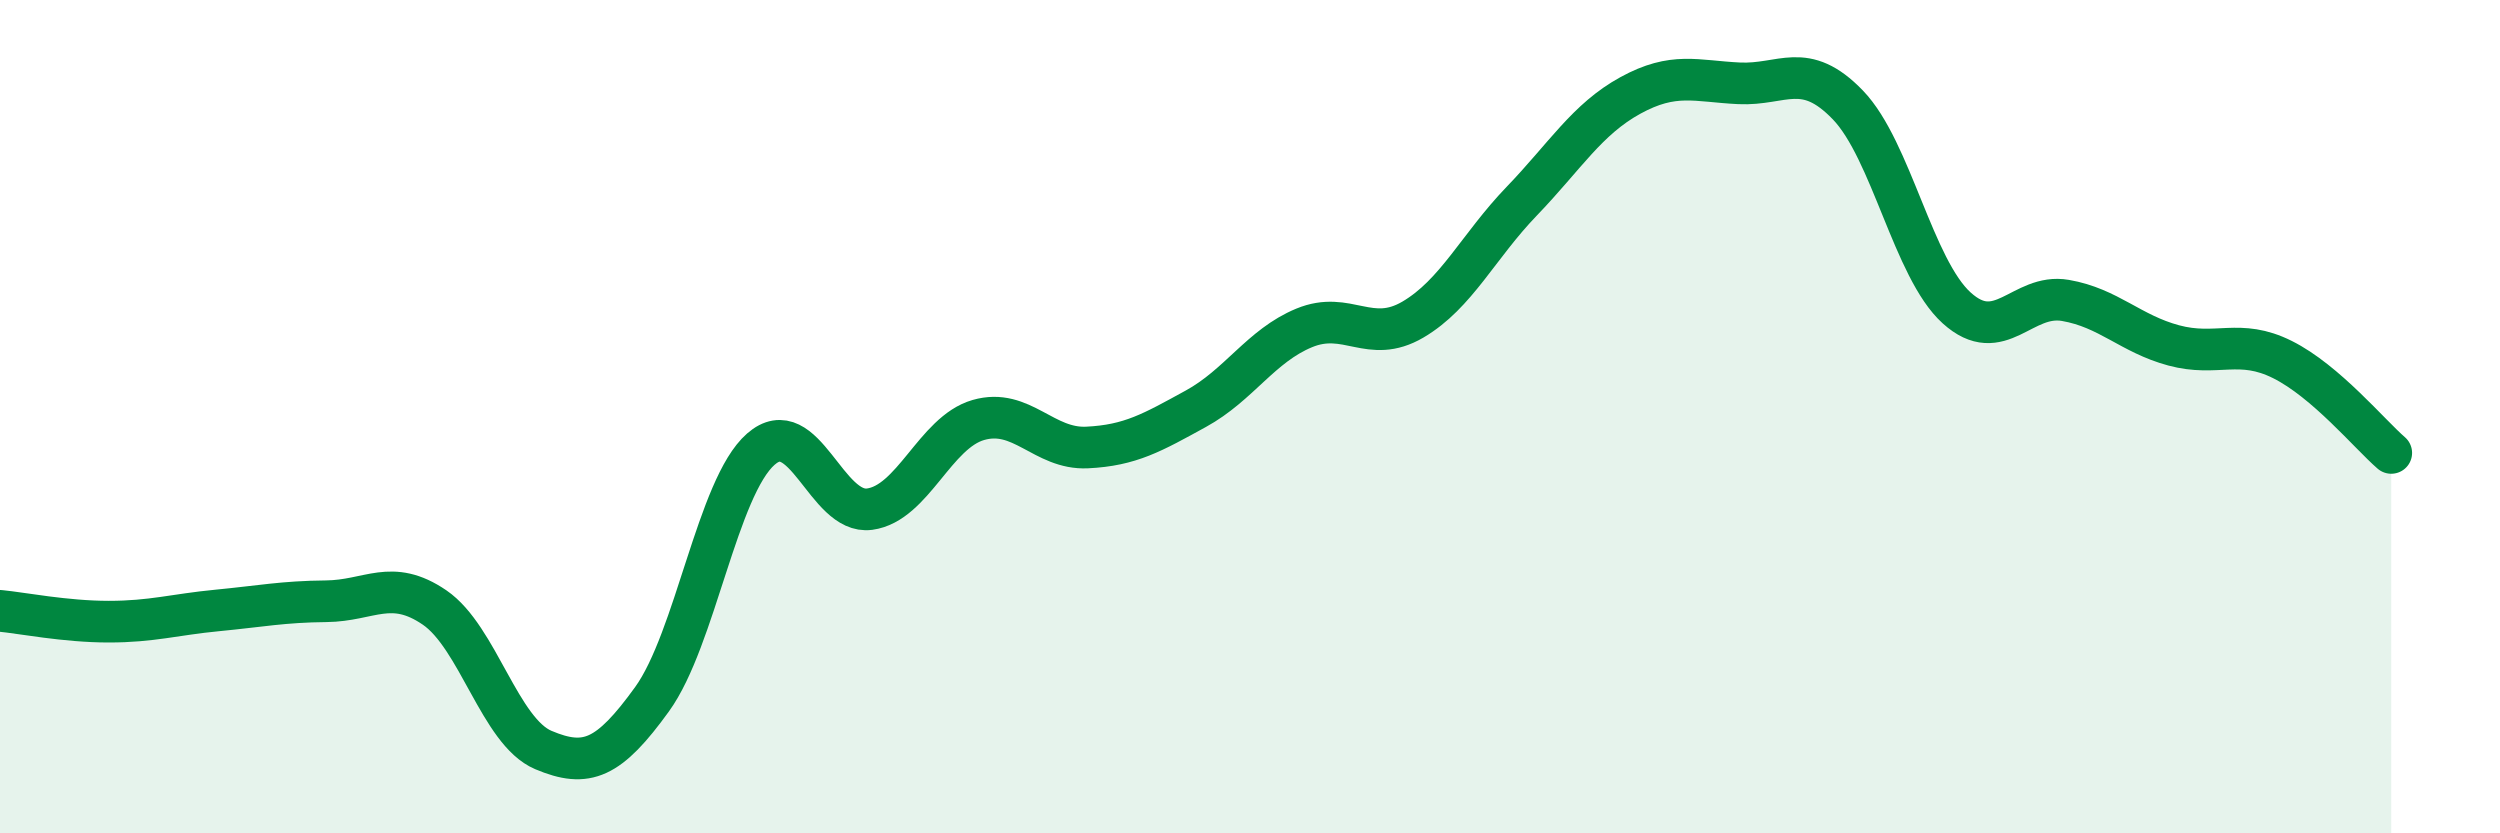
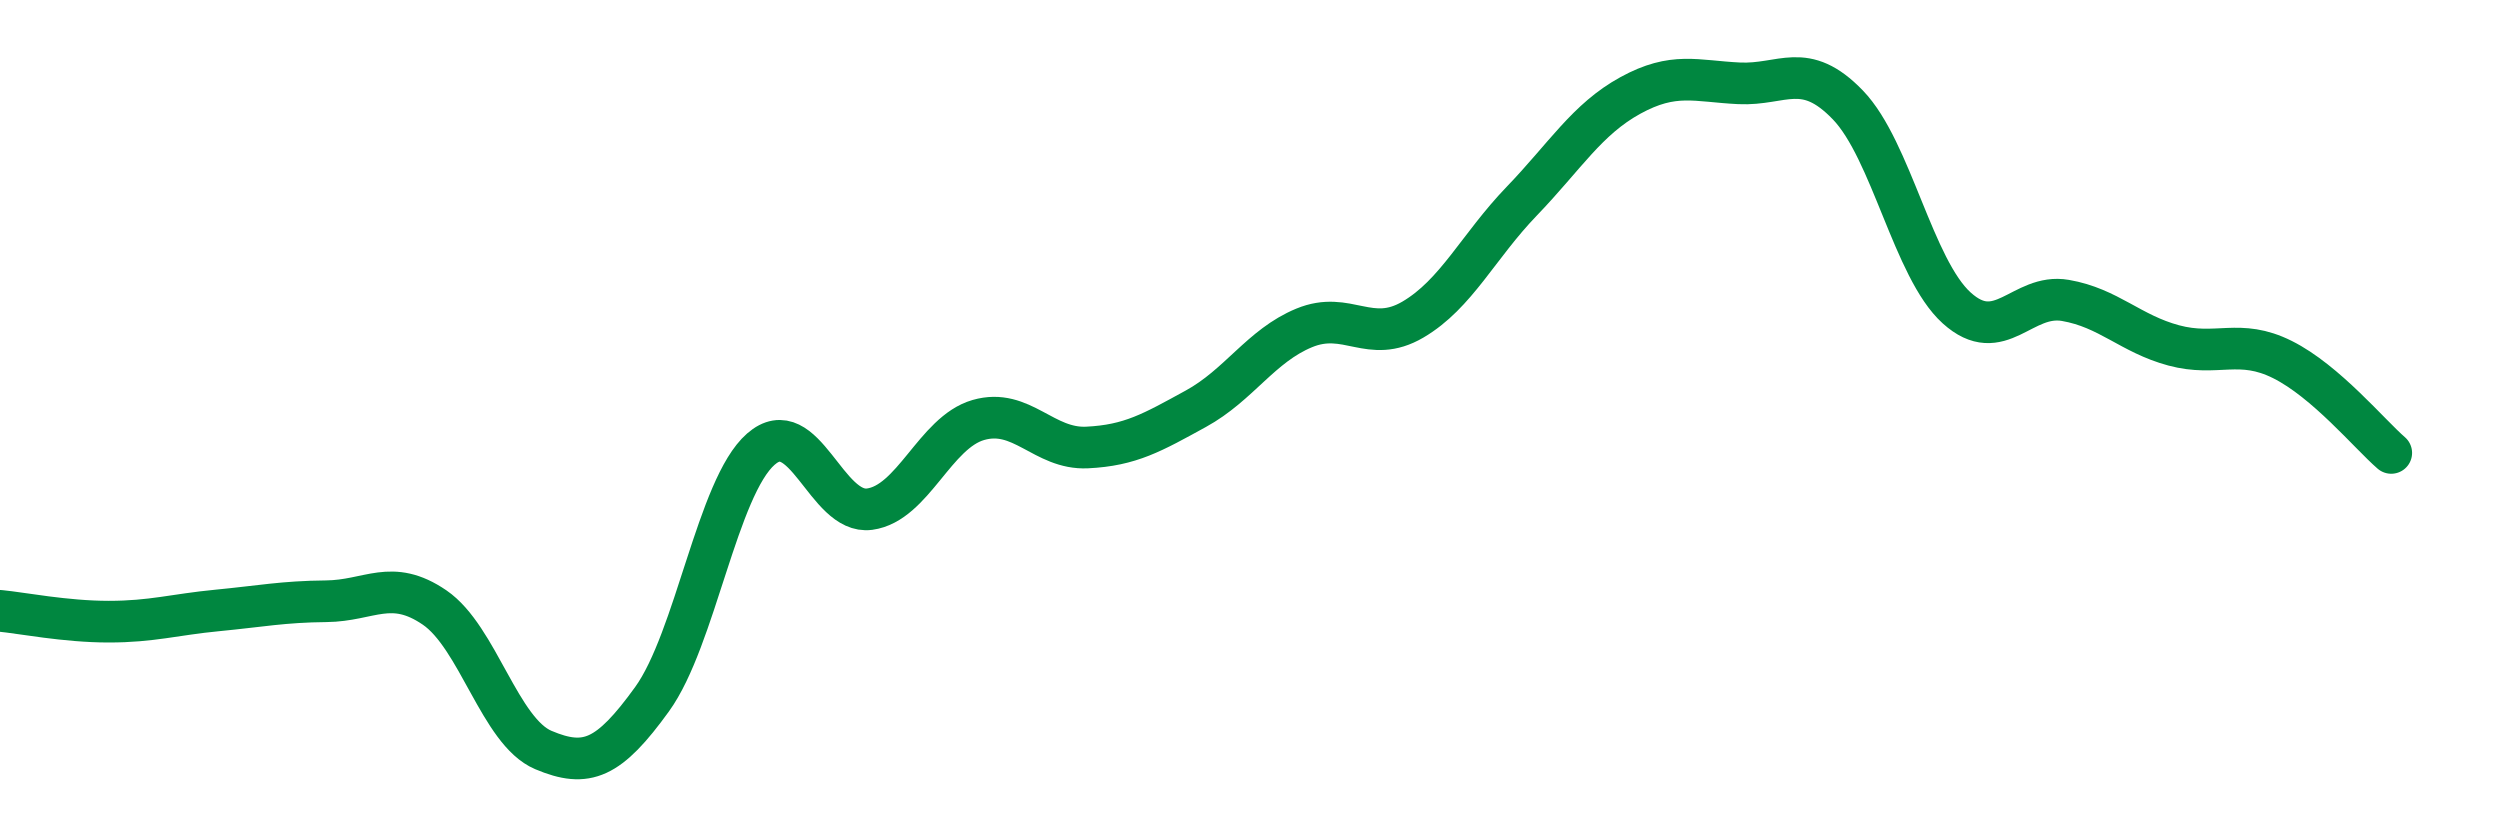
<svg xmlns="http://www.w3.org/2000/svg" width="60" height="20" viewBox="0 0 60 20">
-   <path d="M 0,14.66 C 0.52,14.71 1.57,14.92 2.61,14.92 C 3.65,14.92 4.18,14.75 5.22,14.65 C 6.26,14.55 6.79,14.44 7.83,14.43 C 8.87,14.42 9.39,13.87 10.43,14.58 C 11.47,15.29 12,17.56 13.04,18 C 14.08,18.44 14.61,18.22 15.65,16.78 C 16.69,15.34 17.22,11.69 18.26,10.78 C 19.3,9.87 19.83,12.36 20.87,12.22 C 21.91,12.08 22.44,10.38 23.48,10.08 C 24.52,9.78 25.05,10.79 26.09,10.74 C 27.13,10.69 27.66,10.38 28.7,9.81 C 29.74,9.24 30.26,8.3 31.3,7.87 C 32.34,7.44 32.87,8.28 33.91,7.67 C 34.95,7.06 35.48,5.91 36.52,4.83 C 37.56,3.75 38.09,2.86 39.13,2.29 C 40.17,1.72 40.7,1.95 41.74,2 C 42.78,2.05 43.31,1.44 44.35,2.52 C 45.39,3.6 45.92,6.45 46.96,7.39 C 48,8.33 48.53,7.03 49.57,7.21 C 50.61,7.39 51.13,8.01 52.17,8.29 C 53.21,8.57 53.74,8.11 54.78,8.63 C 55.82,9.15 56.87,10.42 57.39,10.87L57.39 20L0 20Z" fill="#008740" opacity="0.1" stroke-linecap="round" stroke-linejoin="round" />
  <path d="M 0,14.66 C 0.52,14.71 1.57,14.92 2.61,14.92 C 3.65,14.92 4.18,14.75 5.22,14.65 C 6.26,14.55 6.79,14.44 7.83,14.43 C 8.87,14.42 9.39,13.87 10.43,14.58 C 11.47,15.29 12,17.56 13.04,18 C 14.08,18.44 14.61,18.22 15.65,16.78 C 16.69,15.34 17.22,11.69 18.26,10.78 C 19.3,9.87 19.83,12.36 20.87,12.22 C 21.91,12.08 22.44,10.38 23.48,10.08 C 24.52,9.78 25.05,10.79 26.09,10.74 C 27.13,10.69 27.66,10.38 28.7,9.81 C 29.74,9.24 30.26,8.3 31.3,7.87 C 32.34,7.44 32.87,8.28 33.91,7.67 C 34.95,7.06 35.48,5.91 36.52,4.83 C 37.56,3.75 38.09,2.86 39.13,2.29 C 40.17,1.72 40.7,1.95 41.74,2 C 42.78,2.05 43.31,1.44 44.35,2.52 C 45.39,3.6 45.92,6.45 46.96,7.39 C 48,8.33 48.53,7.03 49.57,7.21 C 50.61,7.39 51.13,8.01 52.17,8.29 C 53.21,8.57 53.74,8.11 54.78,8.63 C 55.82,9.15 56.87,10.42 57.39,10.87" stroke="#008740" stroke-width="1" fill="none" stroke-linecap="round" stroke-linejoin="round" />
</svg>